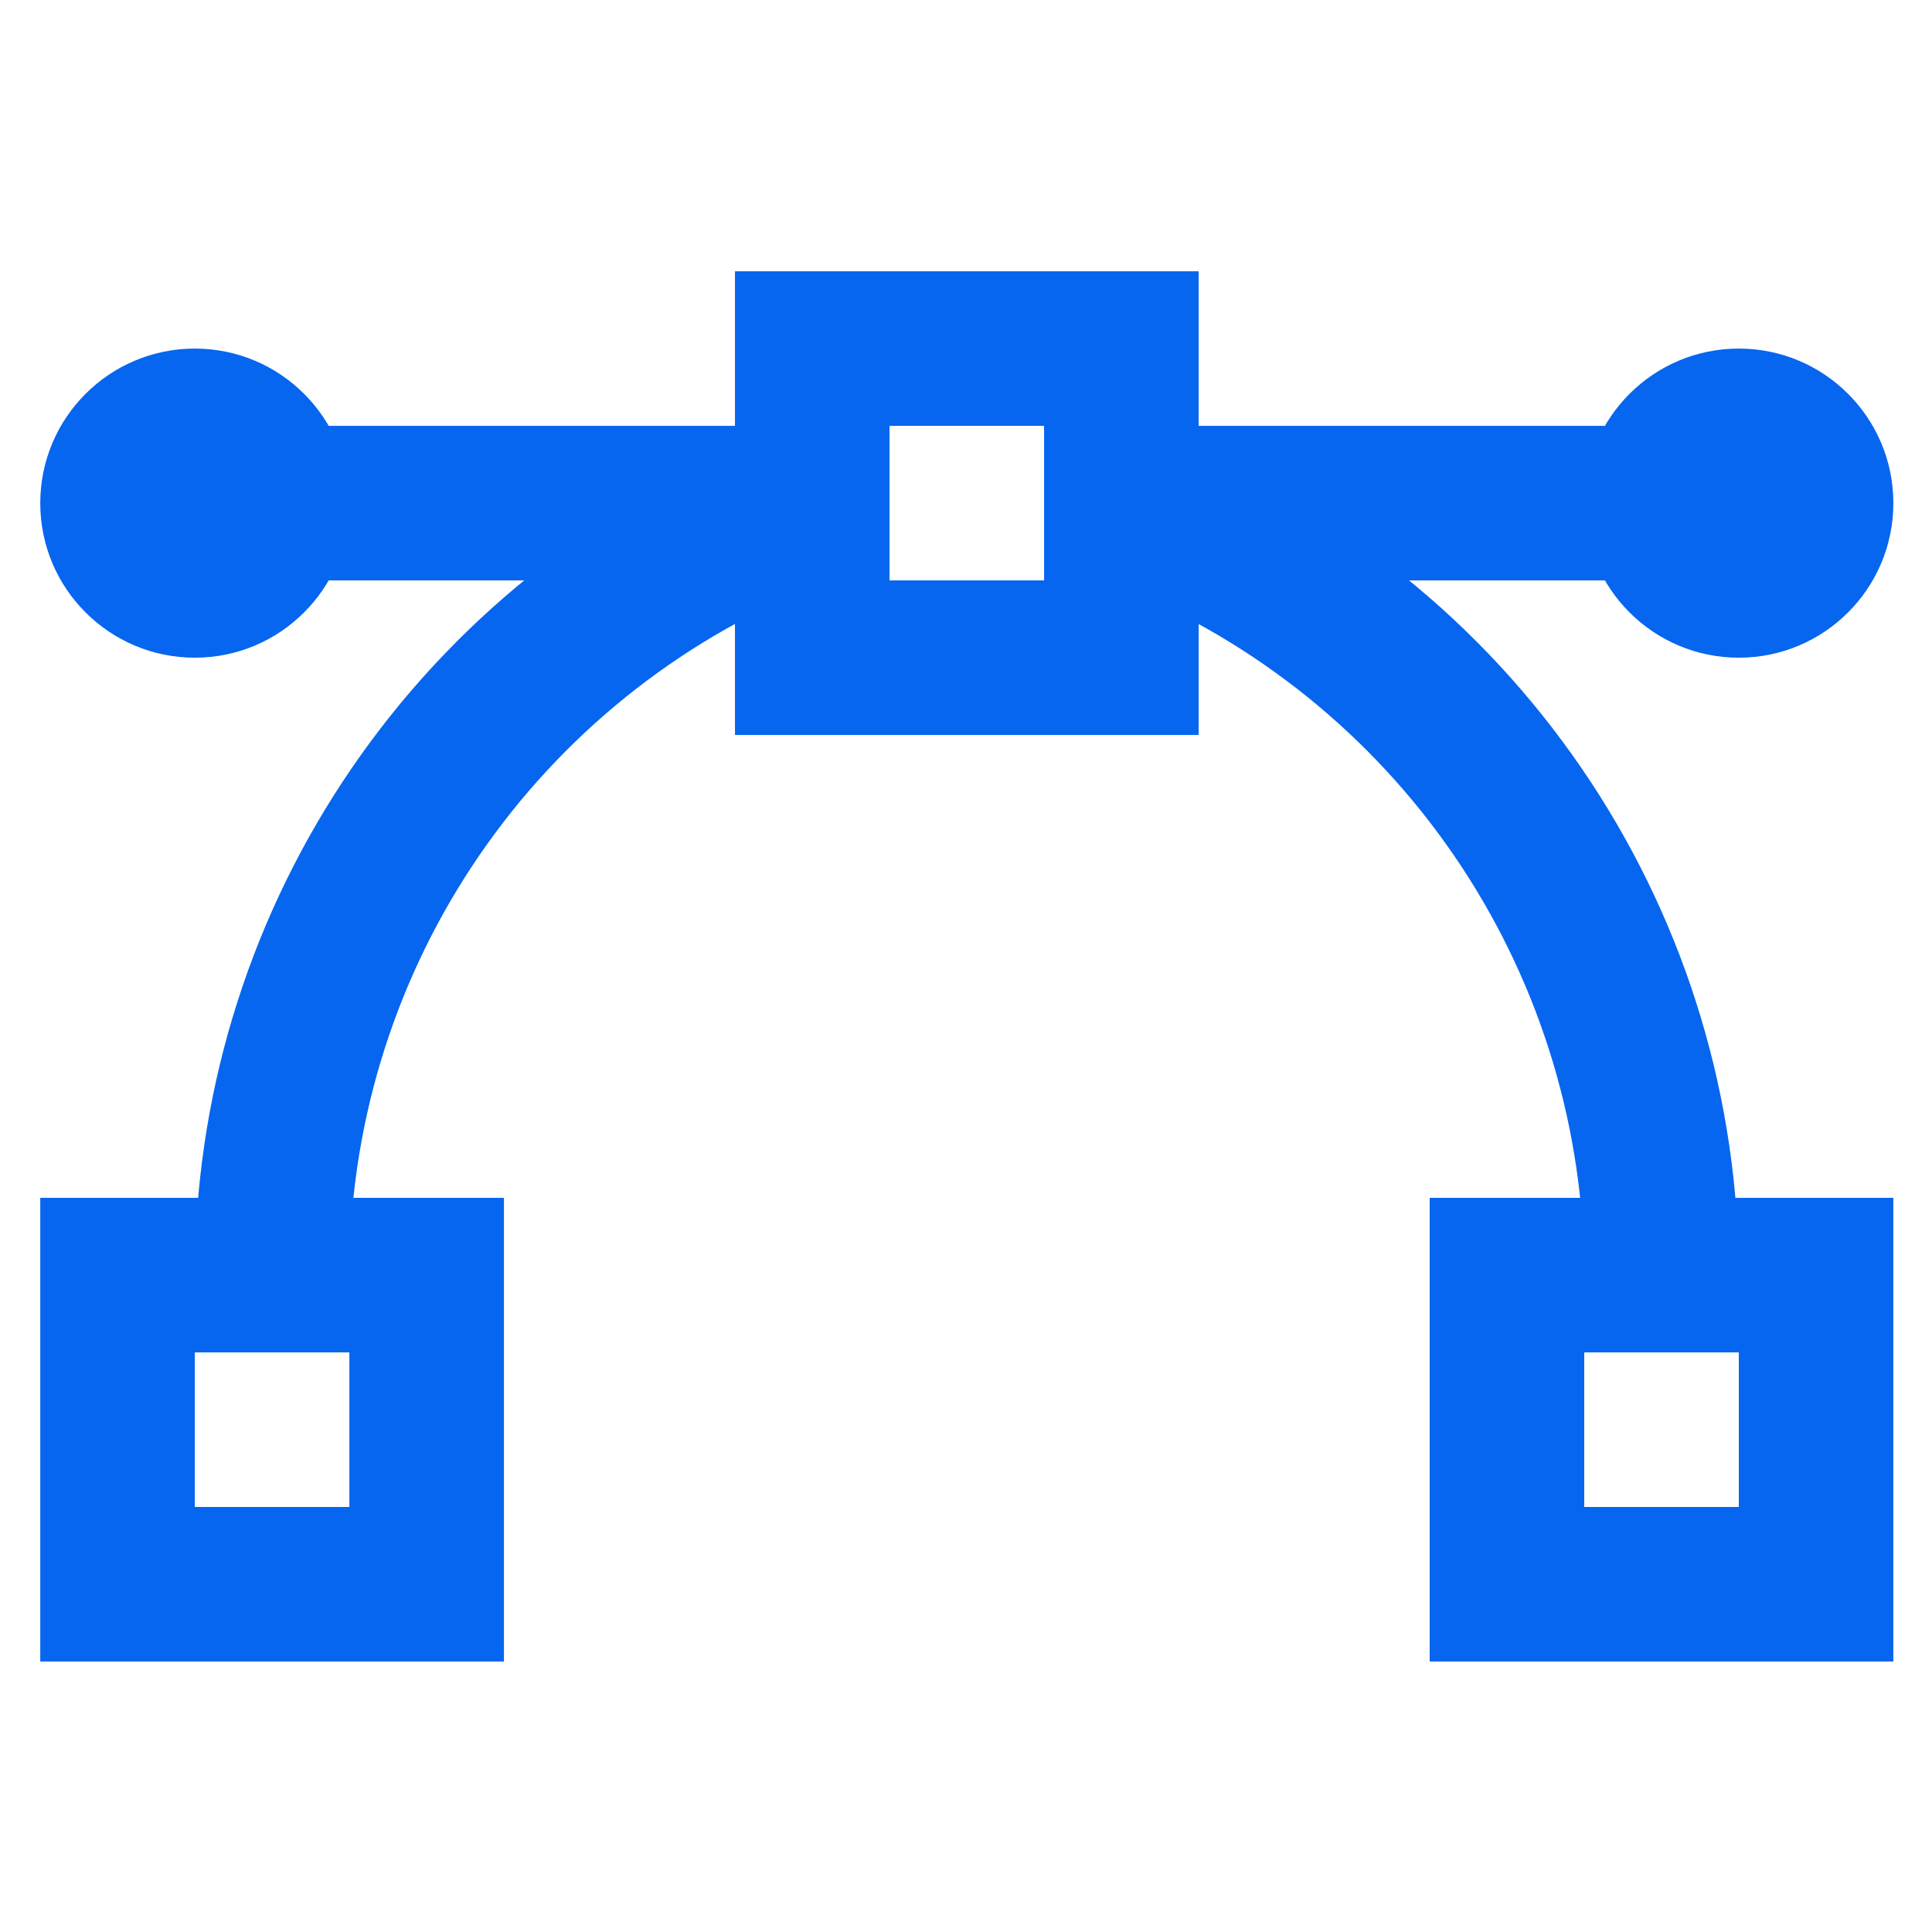
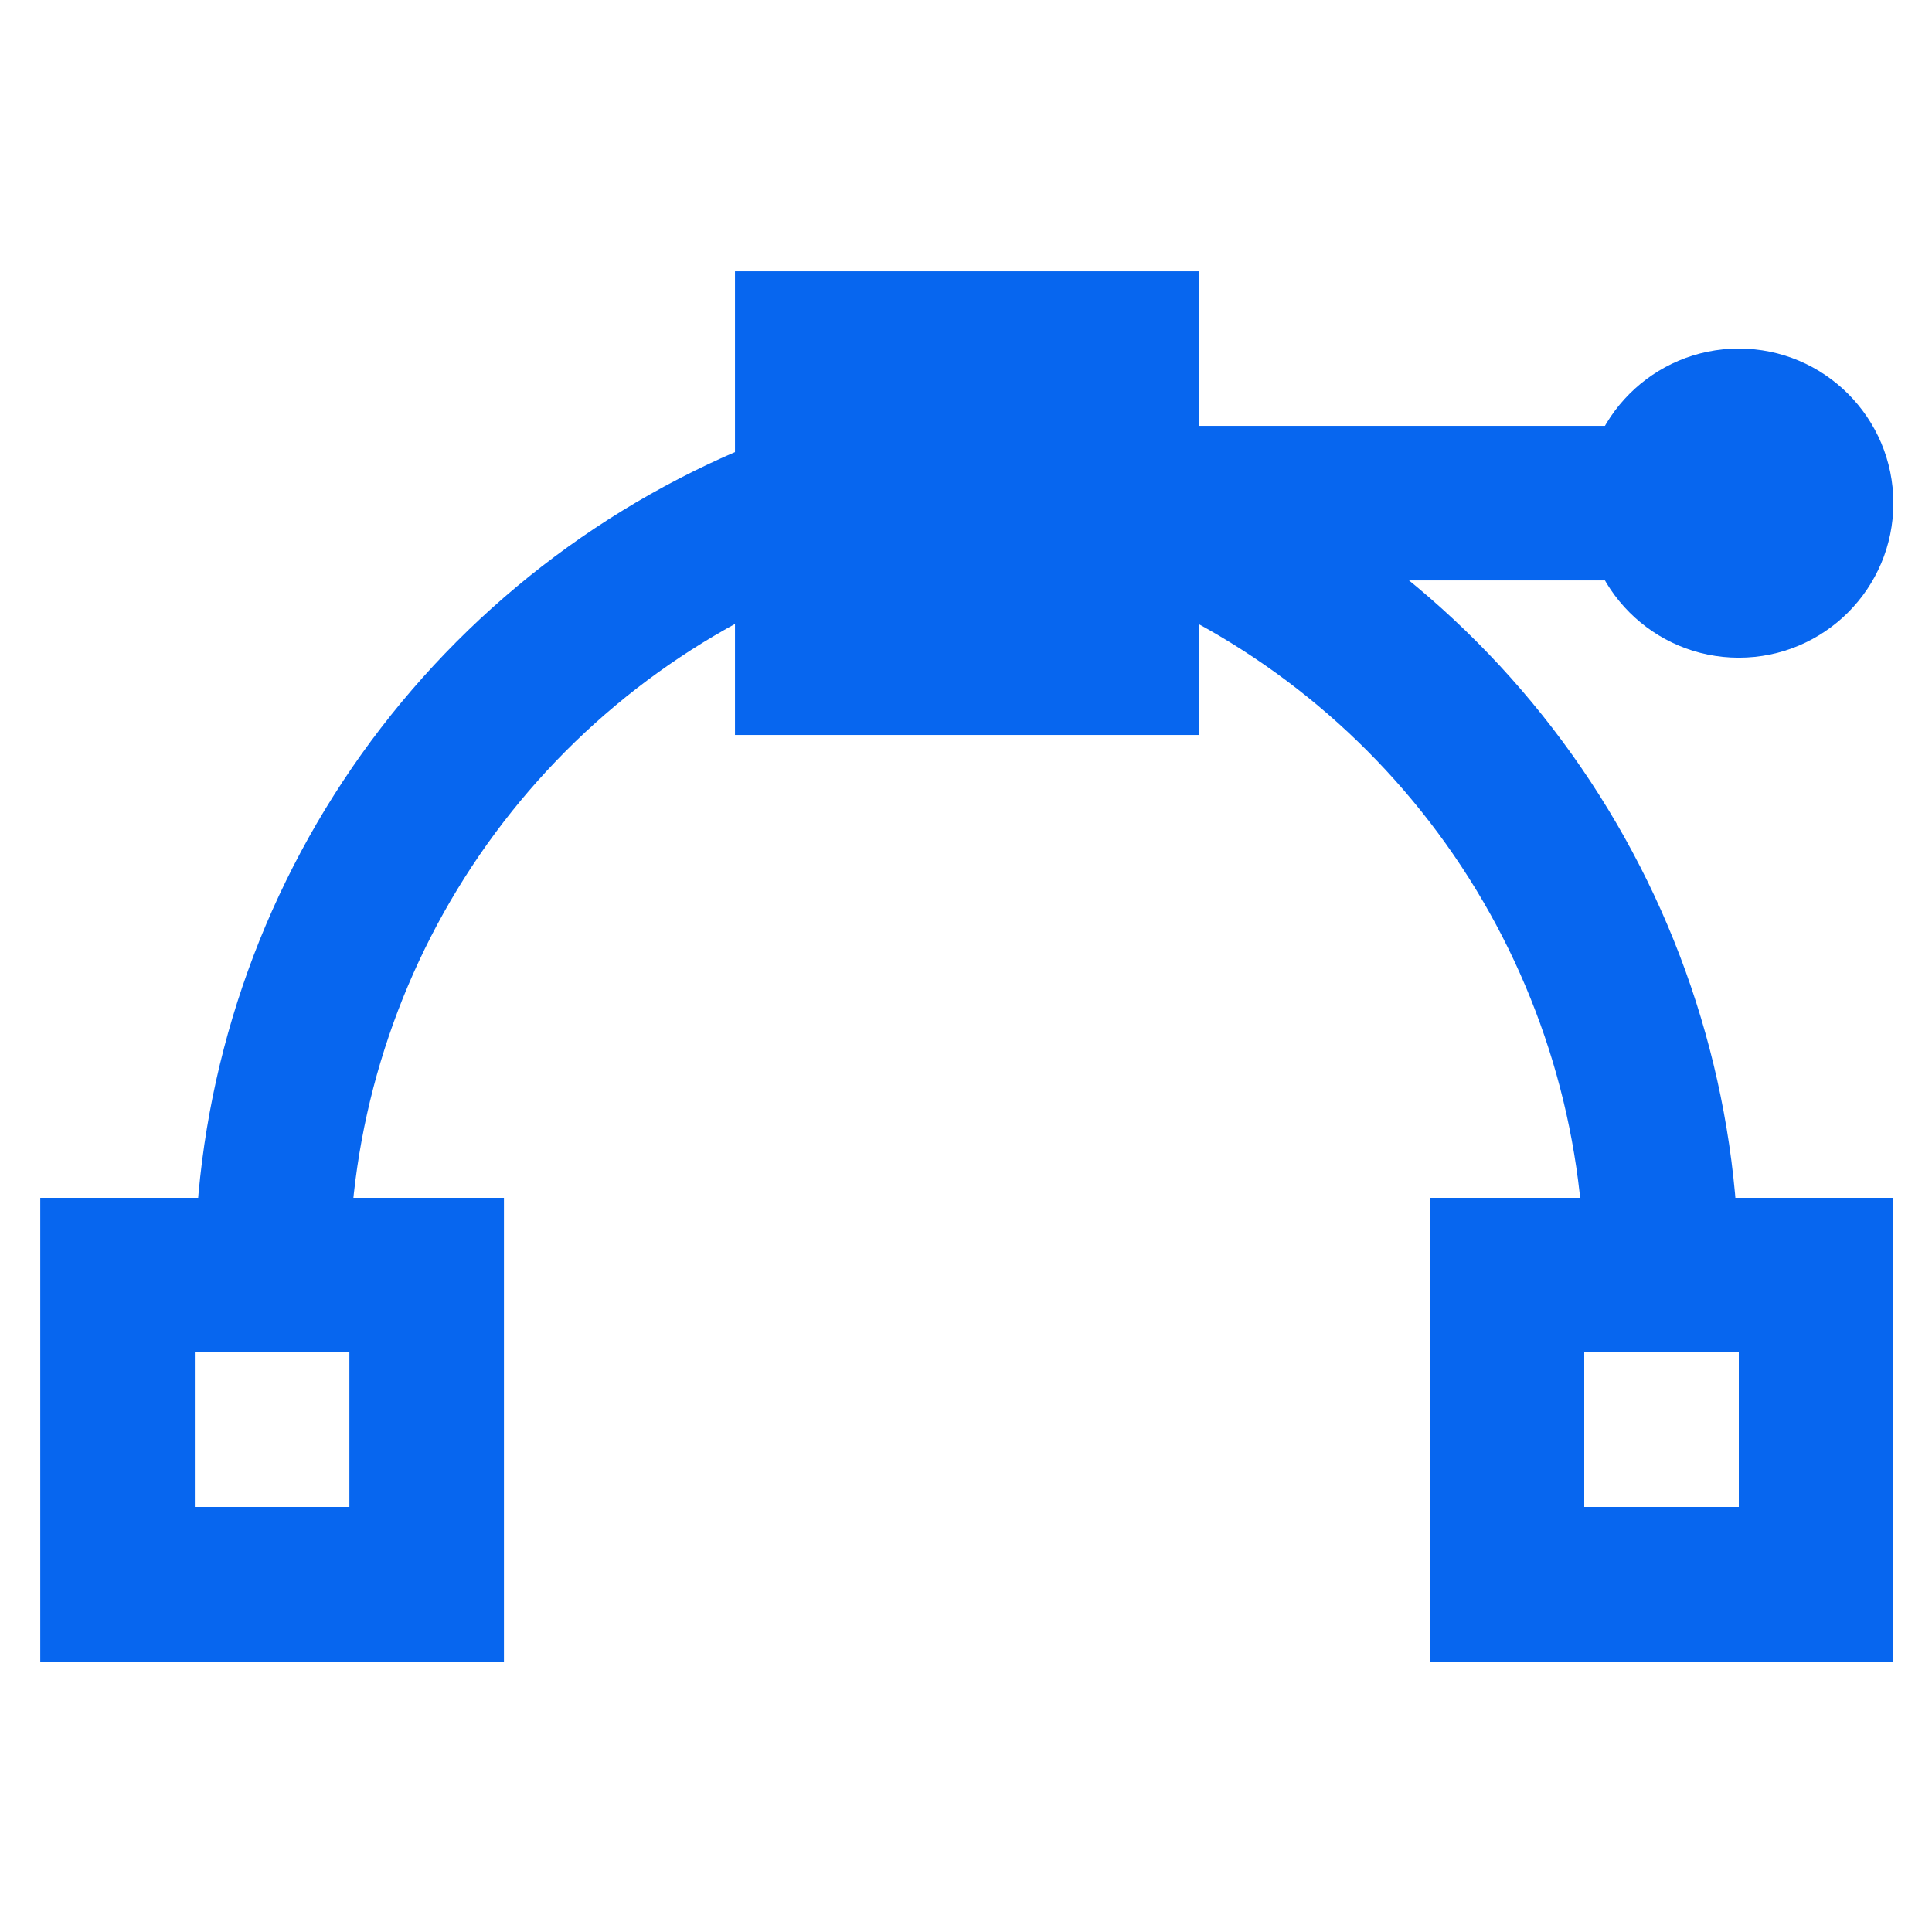
<svg xmlns="http://www.w3.org/2000/svg" width="50" height="50" viewBox="0 0 50 50" fill="none">
  <path fill-rule="evenodd" clip-rule="evenodd" d="M1.042 31H13.042V43H1.042V31ZM5.042 35V39H9.042V35H5.042Z" fill="#0766EF" />
  <path fill-rule="evenodd" clip-rule="evenodd" d="M37 31H49V43H37V31ZM41 35V39H45V35H41Z" fill="#0766EF" />
-   <path fill-rule="evenodd" clip-rule="evenodd" d="M19.021 7.021H31.021V19.021H19.021V7.021ZM23.021 11.021V15.021H27.021V11.021H23.021Z" fill="#0766EF" />
-   <path fill-rule="evenodd" clip-rule="evenodd" d="M1.042 13.021C1.042 10.812 2.833 9.021 5.042 9.021C7.251 9.021 9.042 10.812 9.042 13.021C9.042 15.23 7.251 17.021 5.042 17.021C2.833 17.021 1.042 15.23 1.042 13.021Z" fill="#0766EF" />
+   <path fill-rule="evenodd" clip-rule="evenodd" d="M19.021 7.021H31.021V19.021H19.021V7.021ZM23.021 11.021V15.021H27.021H23.021Z" fill="#0766EF" />
  <path fill-rule="evenodd" clip-rule="evenodd" d="M41 13.021C41 10.812 42.791 9.021 45 9.021C47.209 9.021 49 10.812 49 13.021C49 15.23 47.209 17.021 45 17.021C42.791 17.021 41 15.23 41 13.021Z" fill="#0766EF" />
-   <path fill-rule="evenodd" clip-rule="evenodd" d="M7.042 11.021H21.021V15.021H7.042V11.021Z" fill="#0766EF" />
  <path fill-rule="evenodd" clip-rule="evenodd" d="M43 15.021H29.021V11.021H43V15.021Z" fill="#0766EF" />
  <path fill-rule="evenodd" clip-rule="evenodd" d="M29.359 15.339L28.237 14.861L29.805 11.181L30.936 11.663C35.108 13.457 38.663 16.433 41.162 20.225C43.662 24.017 44.996 28.457 45 32.998L41 33.002C40.997 29.242 39.892 25.566 37.823 22.427C35.754 19.288 32.812 16.824 29.359 15.339Z" fill="#0766EF" />
  <path fill-rule="evenodd" clip-rule="evenodd" d="M19.112 11.66L20.237 11.181L21.805 14.861L20.684 15.338L20.682 15.339C17.227 16.82 14.282 19.283 12.213 22.422C10.143 25.561 9.041 29.239 9.042 32.999L5.042 33.001C5.041 28.457 6.373 24.014 8.873 20.221C11.374 16.427 14.932 13.451 19.108 11.662L19.112 11.66Z" fill="#0766EF" />
</svg>